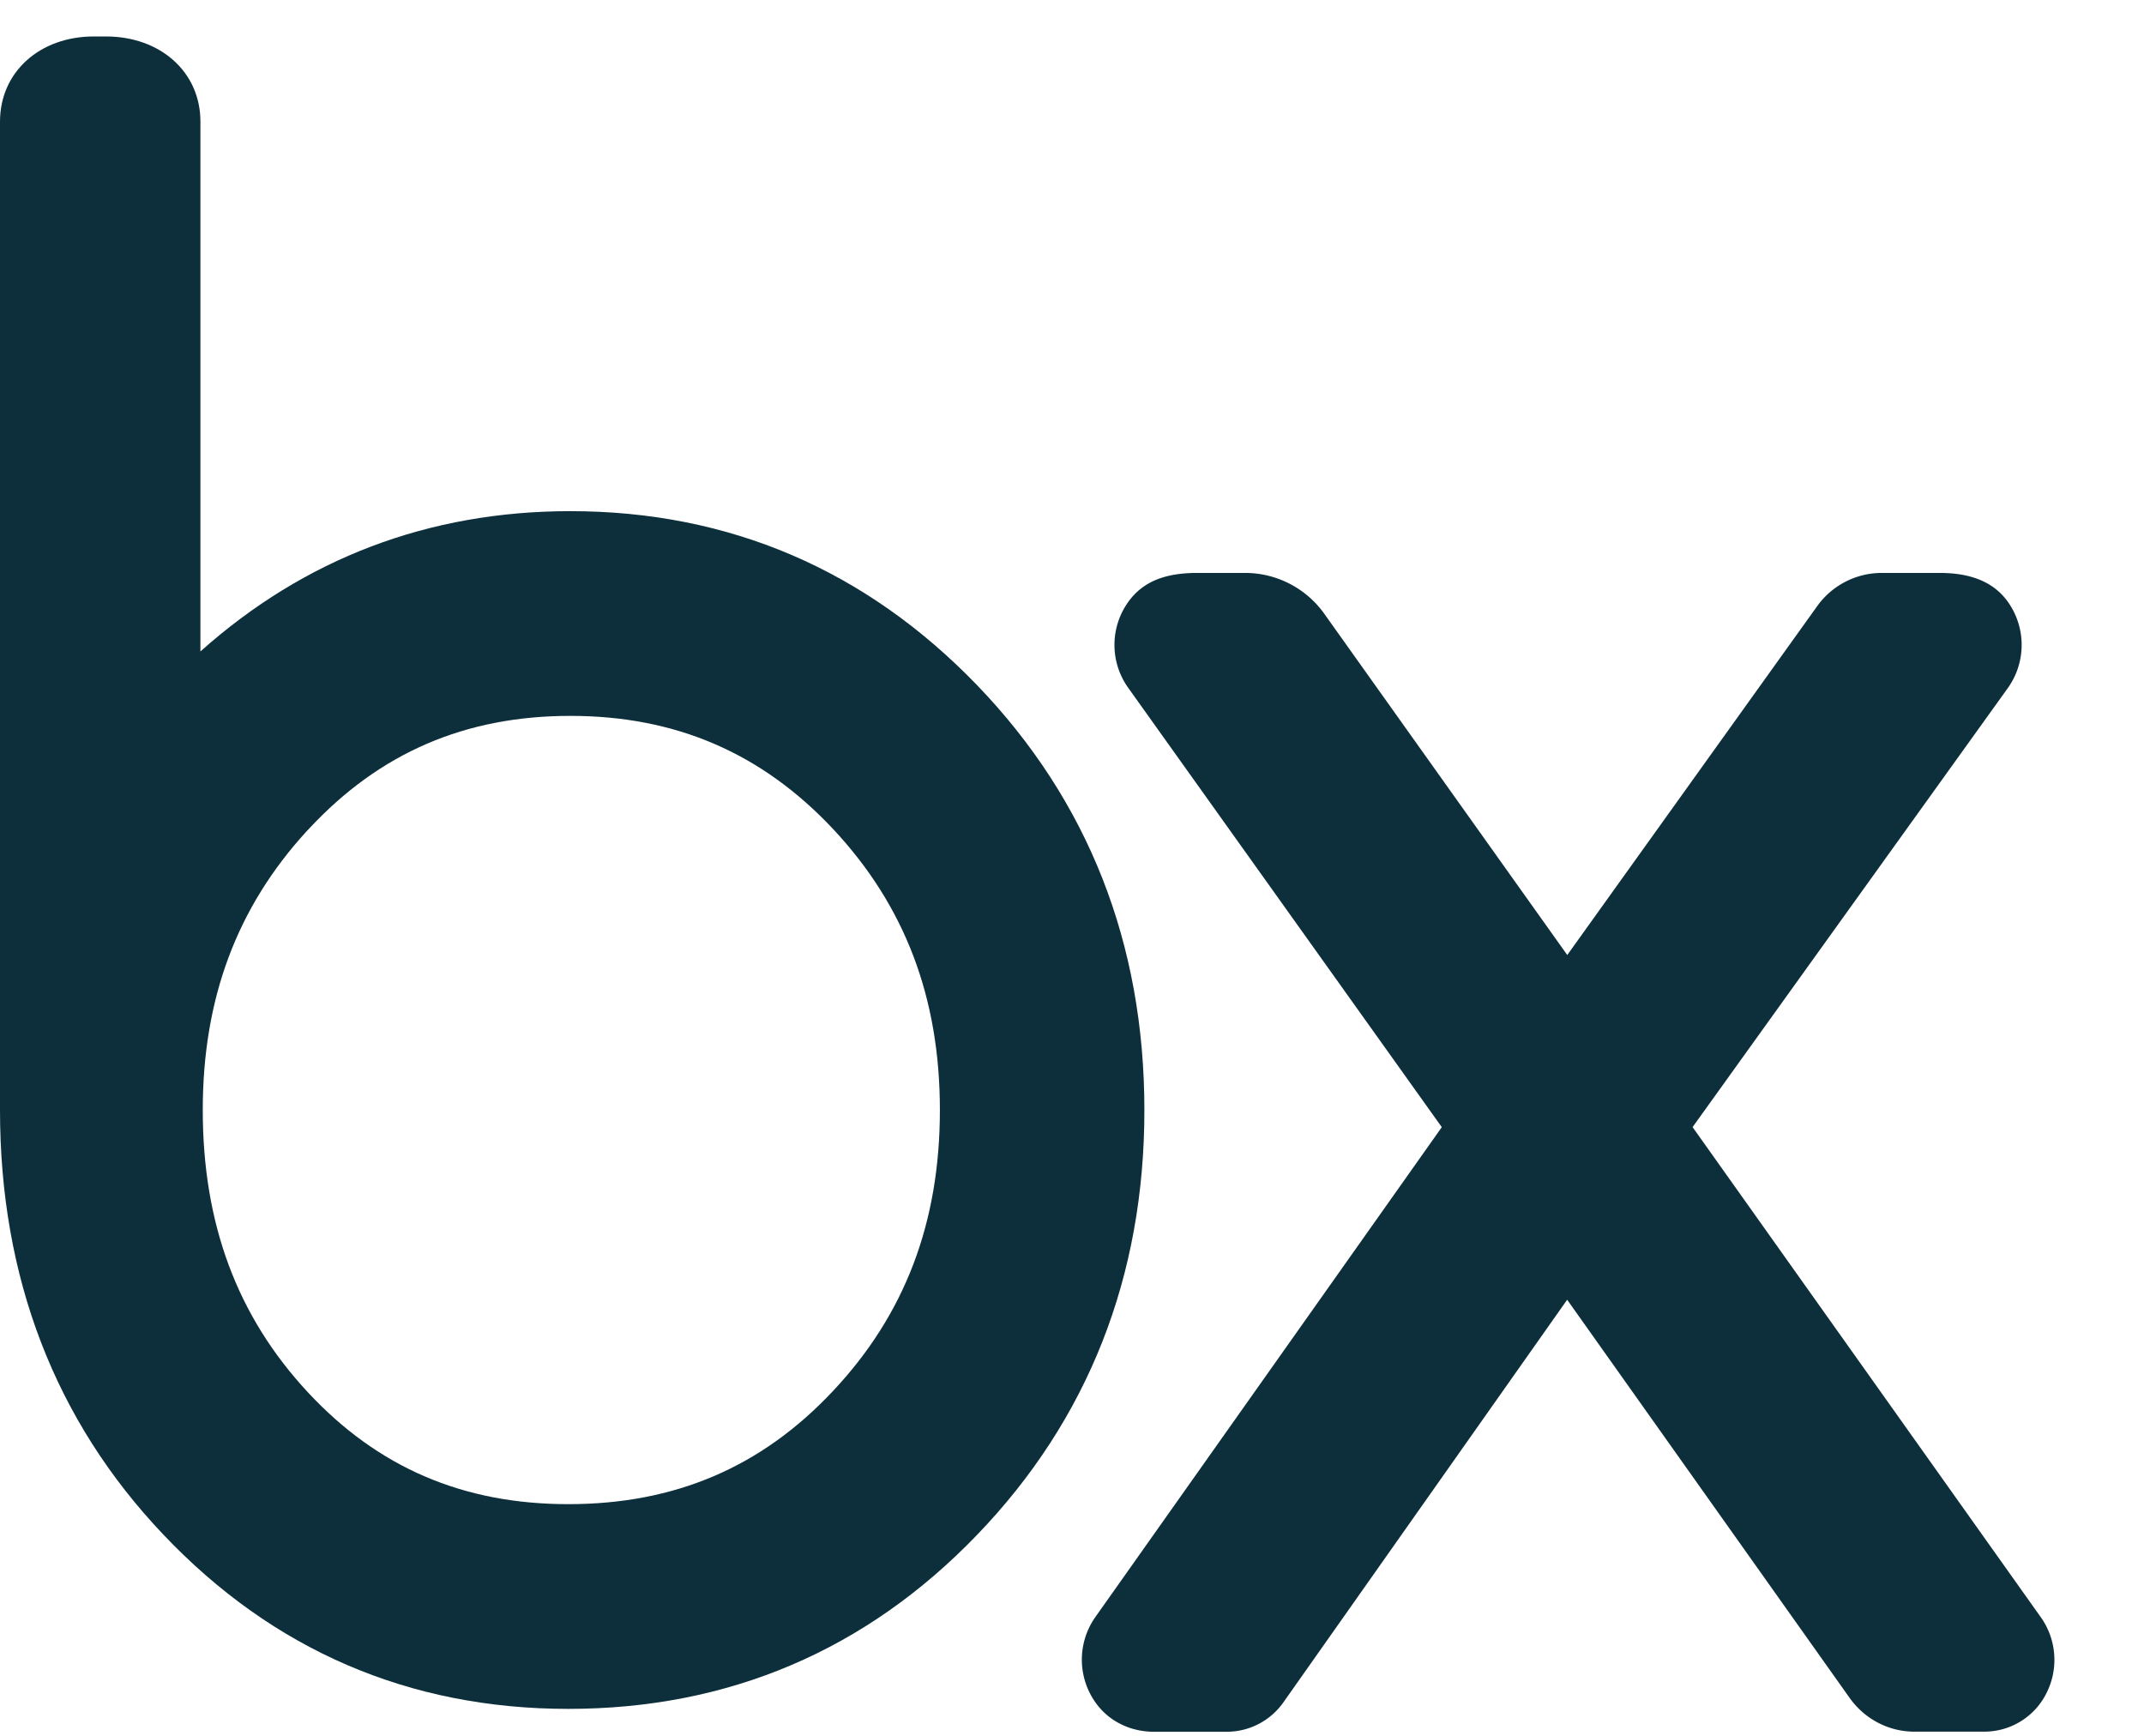
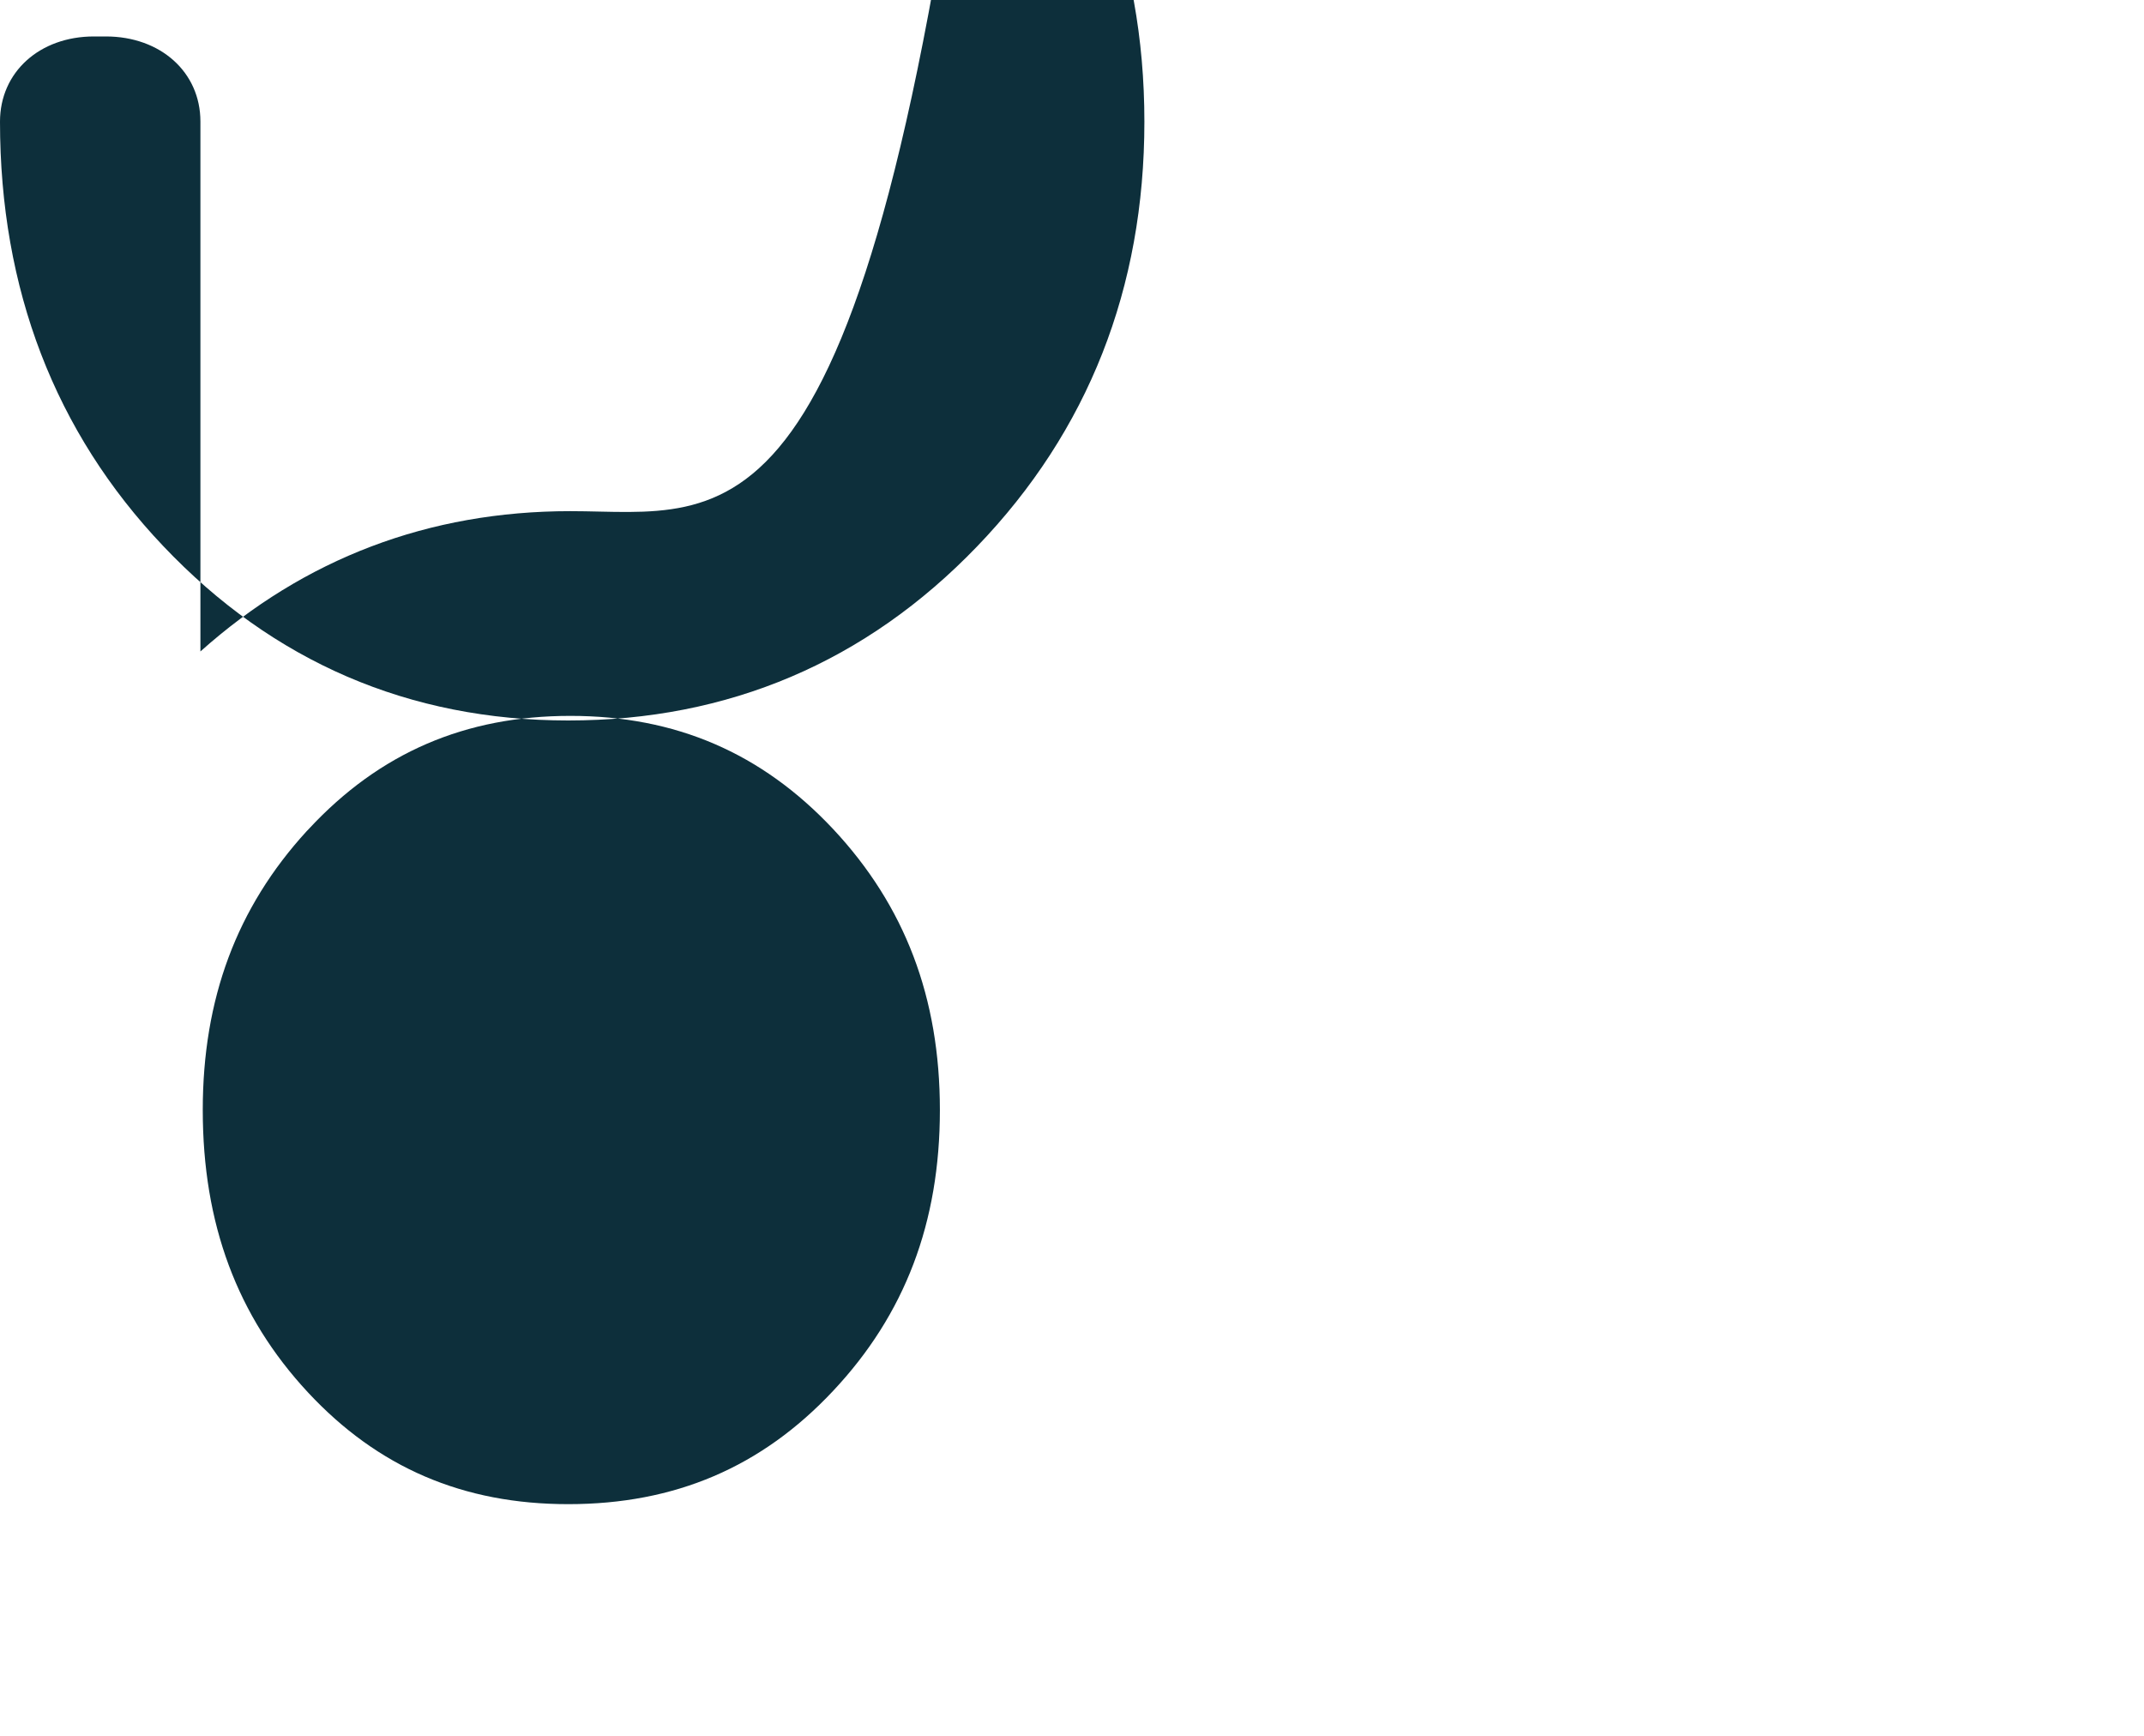
<svg xmlns="http://www.w3.org/2000/svg" width="21" height="17" viewBox="0 0 21 17">
  <g fill="#0D2F3B" fill-rule="evenodd">
-     <path d="M16.578 11.039l3.09-4.303a.727.727 0 0 0-.02-.867c-.137-.173-.35-.258-.65-.258h-.571a.778.778 0 0 0-.63.328l-2.446 3.414-2.377-3.338a.953.953 0 0 0-.773-.404h-.475c-.31 0-.518.083-.657.26a.723.723 0 0 0-.02.863l3.073 4.305-3.395 4.8a.725.725 0 0 0 .026.865c.13.163.33.256.548.256h.719a.678.678 0 0 0 .552-.29l2.778-3.941 2.767 3.9c.147.207.383.33.632.33h.69a.68.68 0 0 0 .61-.386.721.721 0 0 0-.06-.735l-3.41-4.799" />
-     <path d="M5.566 14.731c-1.03 0-1.864-.358-2.55-1.095-.693-.745-1.03-1.65-1.03-2.765 0-1.09.333-1.982 1.017-2.73l.024-.025c.692-.744 1.53-1.105 2.56-1.105s1.872.362 2.572 1.107c.704.752 1.047 1.652 1.047 2.753 0 1.102-.342 2.002-1.047 2.752-.7.746-1.548 1.108-2.593 1.108zm.02-9.725c-1.385 0-2.603.463-3.623 1.374V1.19c0-.483-.39-.833-.926-.833H.92C.387.357 0 .707 0 1.191v9.68c0 1.64.538 3.04 1.598 4.156 1.075 1.134 2.41 1.709 3.968 1.709 1.569 0 2.916-.573 4.004-1.704 1.088-1.13 1.639-2.53 1.639-4.16 0-1.632-.551-3.032-1.638-4.161C8.48 5.58 7.14 5.006 5.586 5.006z" />
+     <path d="M5.566 14.731c-1.03 0-1.864-.358-2.55-1.095-.693-.745-1.03-1.65-1.03-2.765 0-1.09.333-1.982 1.017-2.73l.024-.025c.692-.744 1.53-1.105 2.56-1.105s1.872.362 2.572 1.107c.704.752 1.047 1.652 1.047 2.753 0 1.102-.342 2.002-1.047 2.752-.7.746-1.548 1.108-2.593 1.108zm.02-9.725c-1.385 0-2.603.463-3.623 1.374V1.19c0-.483-.39-.833-.926-.833H.92C.387.357 0 .707 0 1.191c0 1.64.538 3.04 1.598 4.156 1.075 1.134 2.41 1.709 3.968 1.709 1.569 0 2.916-.573 4.004-1.704 1.088-1.13 1.639-2.53 1.639-4.16 0-1.632-.551-3.032-1.638-4.161C8.48 5.58 7.14 5.006 5.586 5.006z" />
  </g>
</svg>